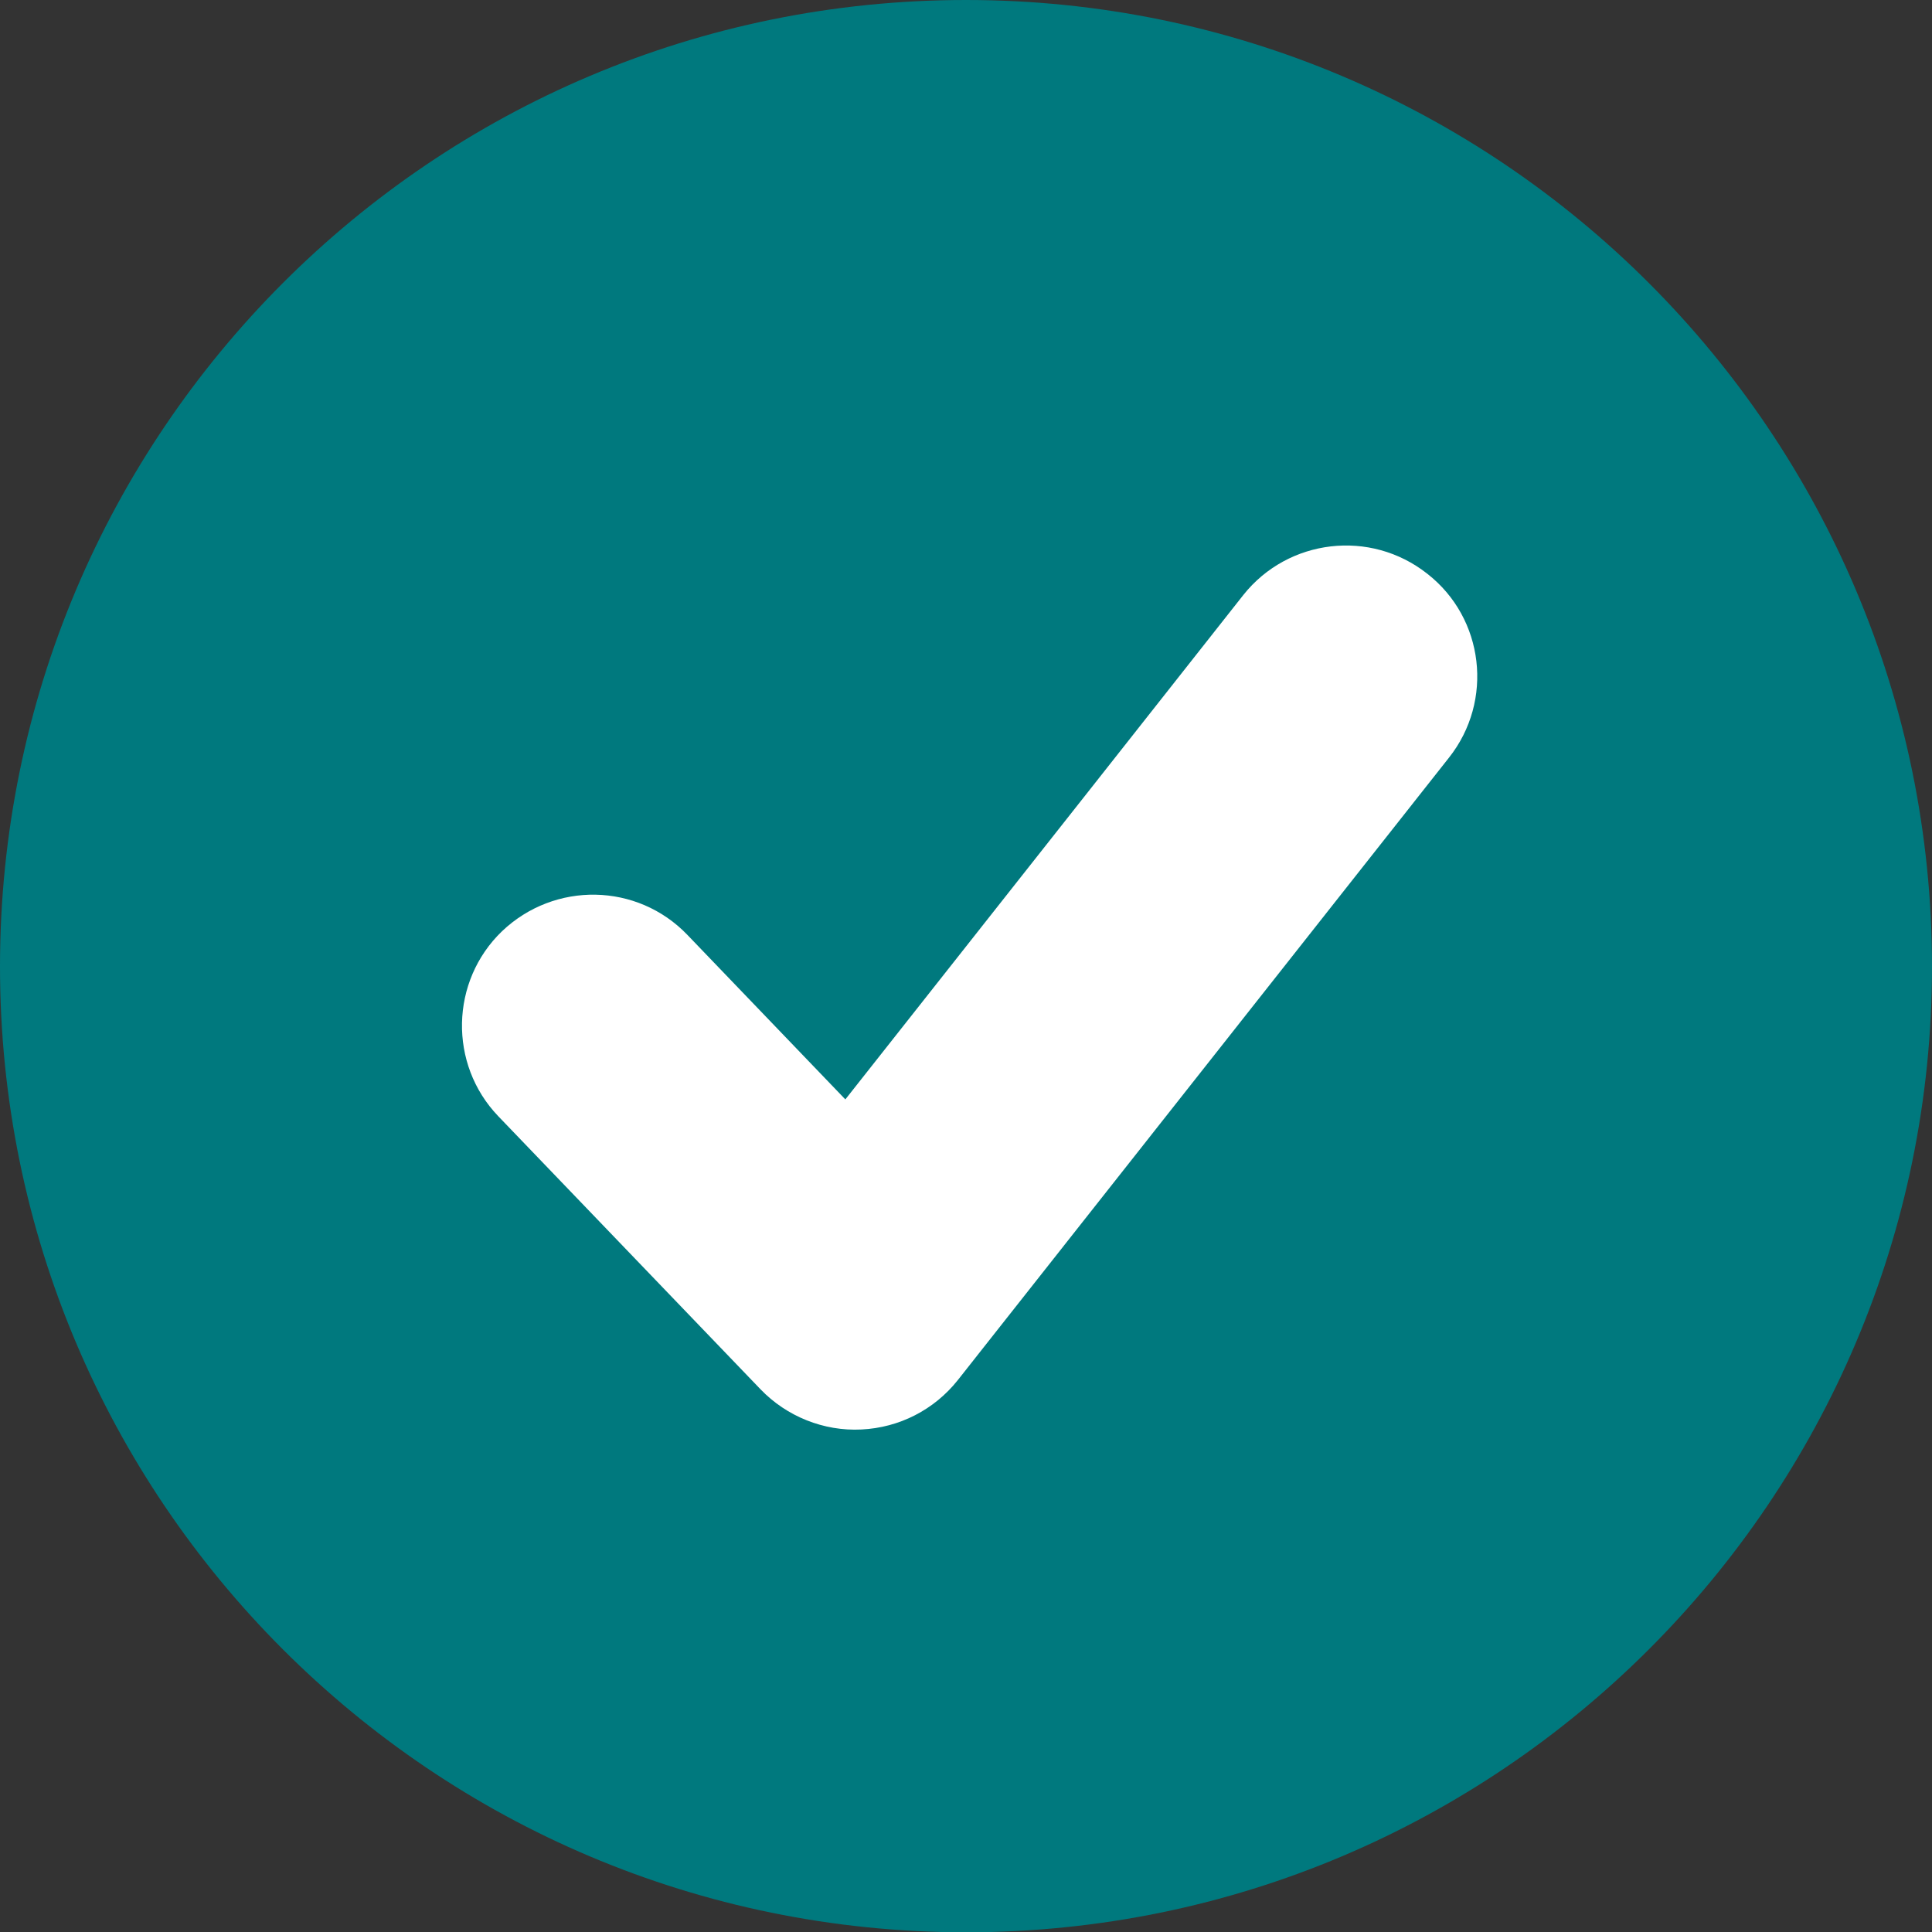
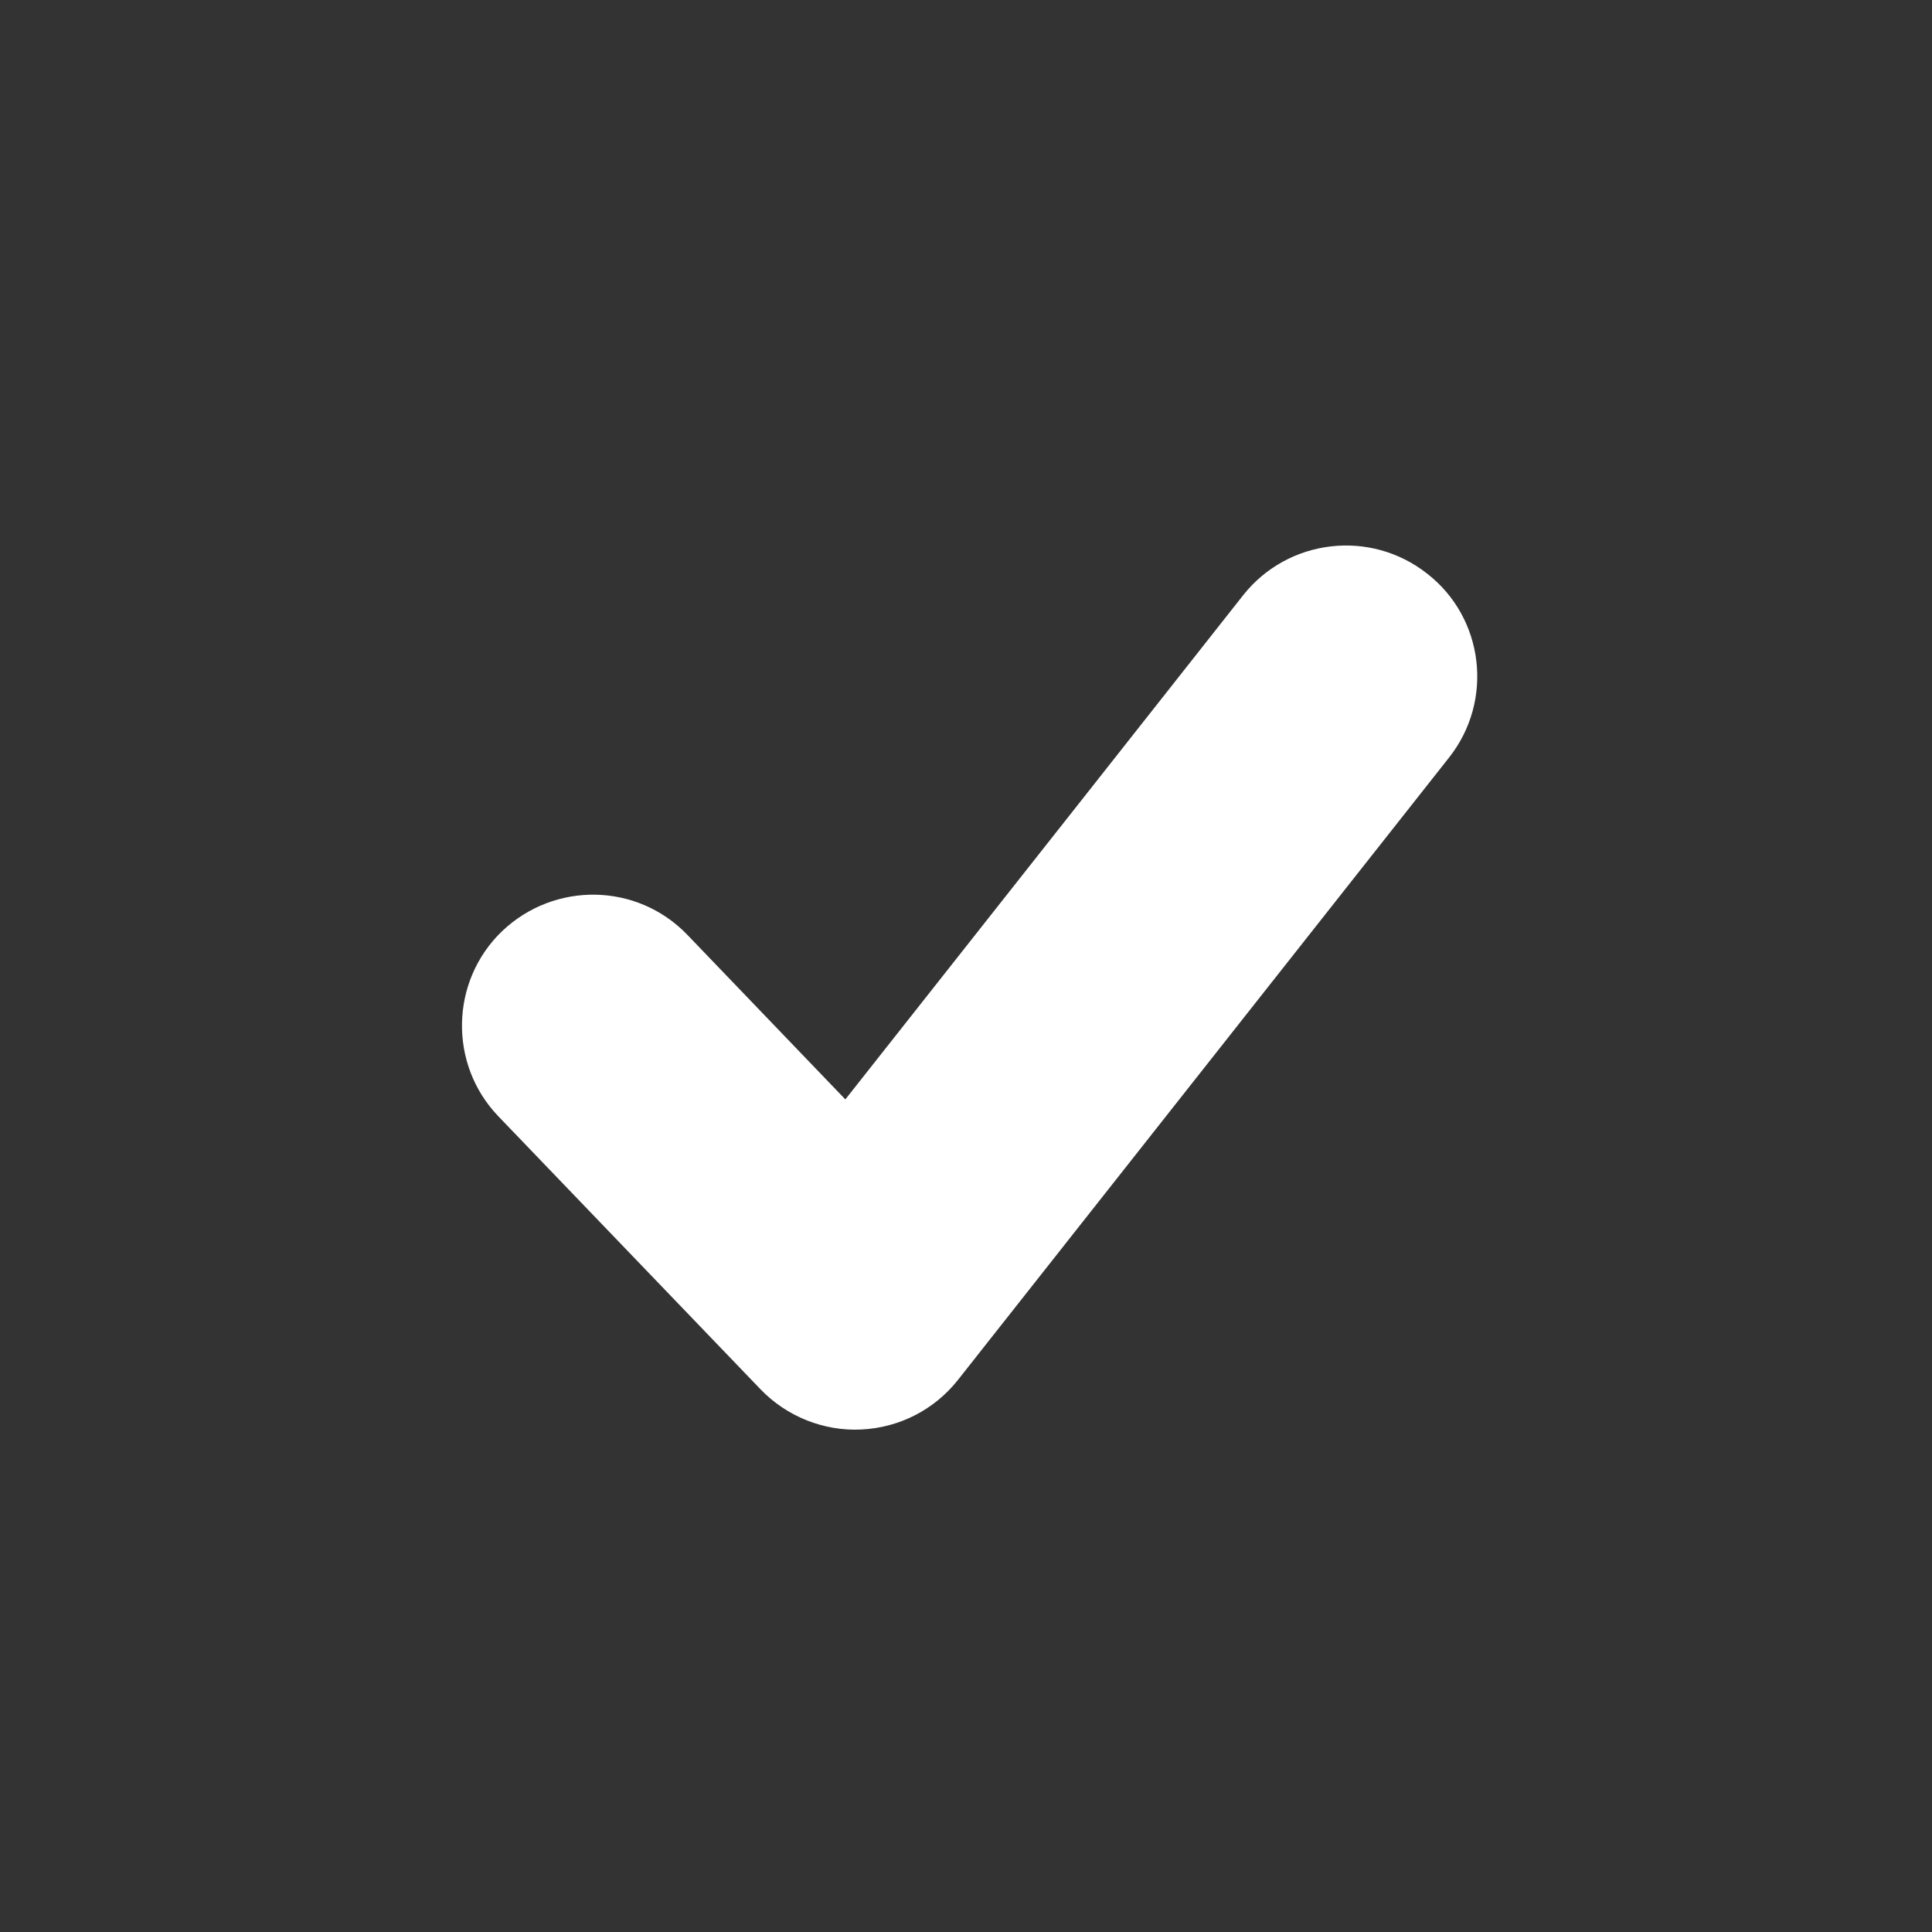
<svg xmlns="http://www.w3.org/2000/svg" fill="#000000" height="200" preserveAspectRatio="xMidYMid meet" version="1" viewBox="0.0 0.0 200.0 200.0" width="200" zoomAndPan="magnify">
  <rect x="0.0" y="0.0" width="200.0" height="200.0" fill="#333333" stroke="none" />
  <g>
    <g id="change1_1">
-       <path d="M200,100.06c0,55.18-44.81,99.97-100,99.97c-55.26,0-100-44.79-100-99.97 C0,44.79,44.74,0,100,0C155.19,0,200,44.79,200,100.06z" fill="#00797e" />
-     </g>
+       </g>
    <g>
      <g id="change2_1">
        <path d="M128.72,61.58 c0,0-28.55,36.21-41.21,52.23c-7.82-8.15-16.35-17.03-16.35-17.03c-5.19-5.41-13.75-5.56-19.19-0.38 c-5.37,5.16-5.55,13.77-0.39,19.15l27.15,28.27c2.7,2.81,6.55,4.36,10.45,4.16c3.92-0.19,7.53-2.04,9.97-5.11l50.85-64.44 c4.65-5.88,3.65-14.43-2.24-19.03C141.85,54.73,133.34,55.78,128.72,61.58z" fill="#ffffff" />
      </g>
    </g>
  </g>
</svg>